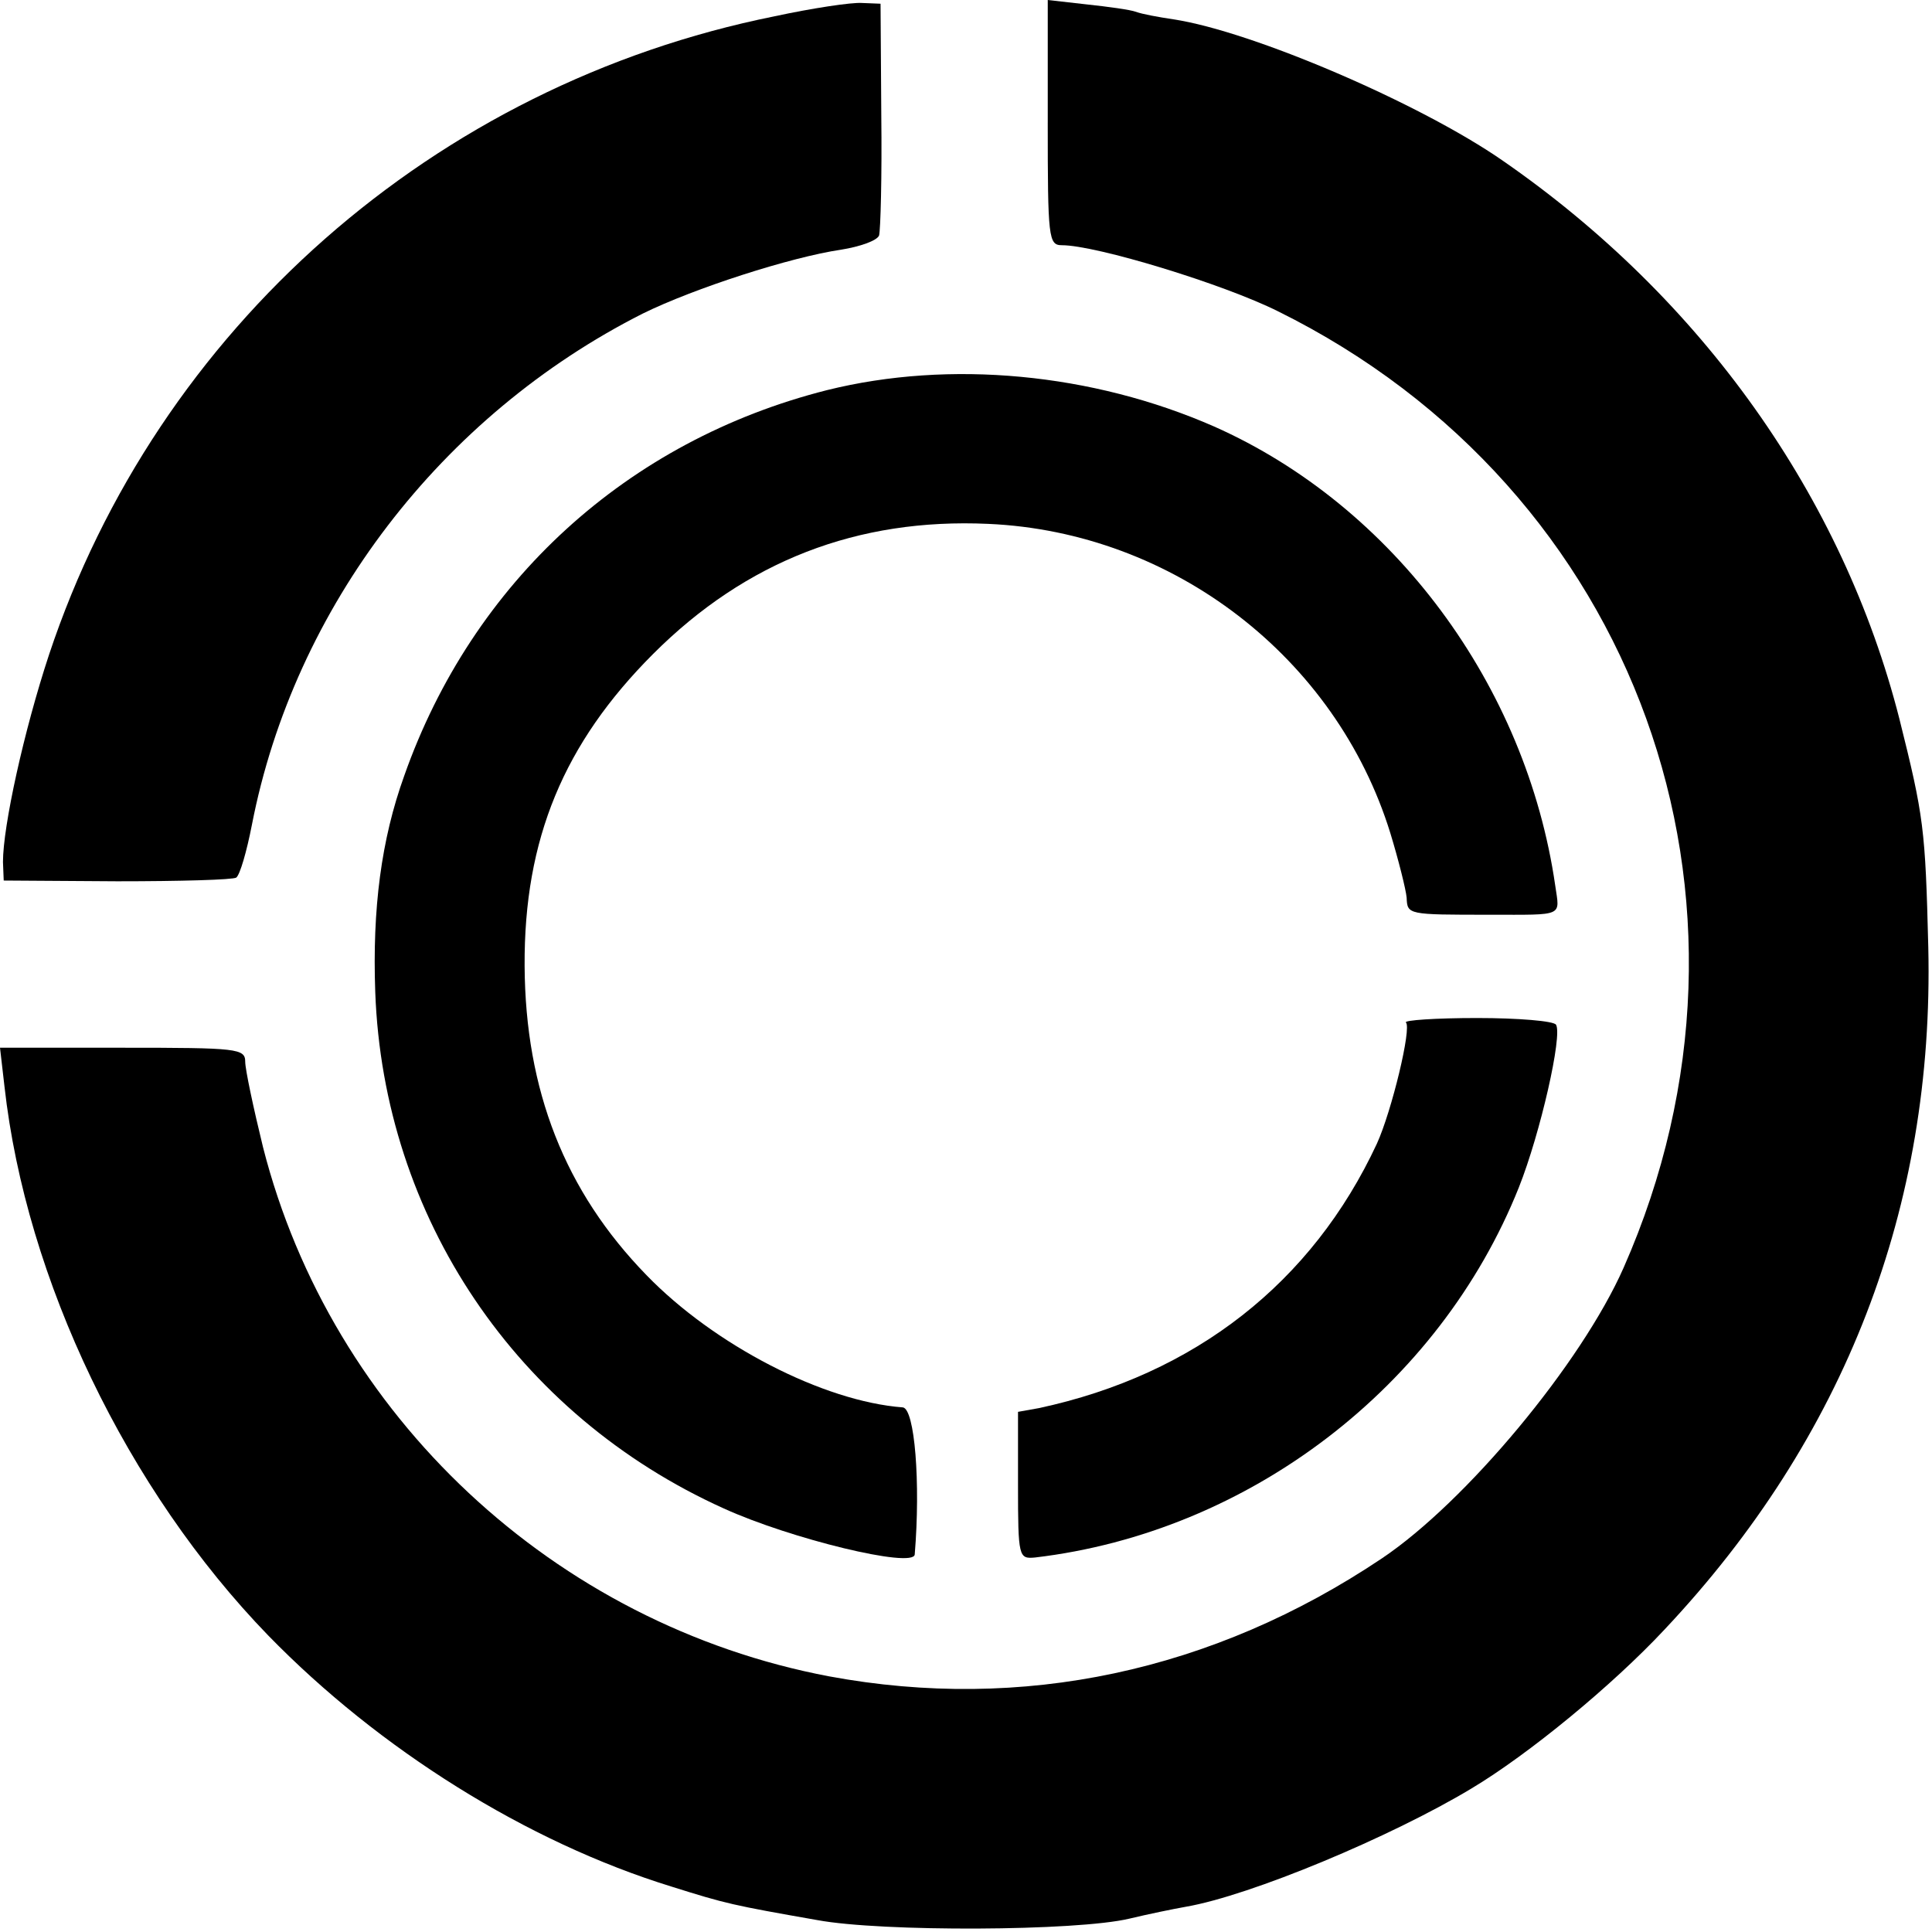
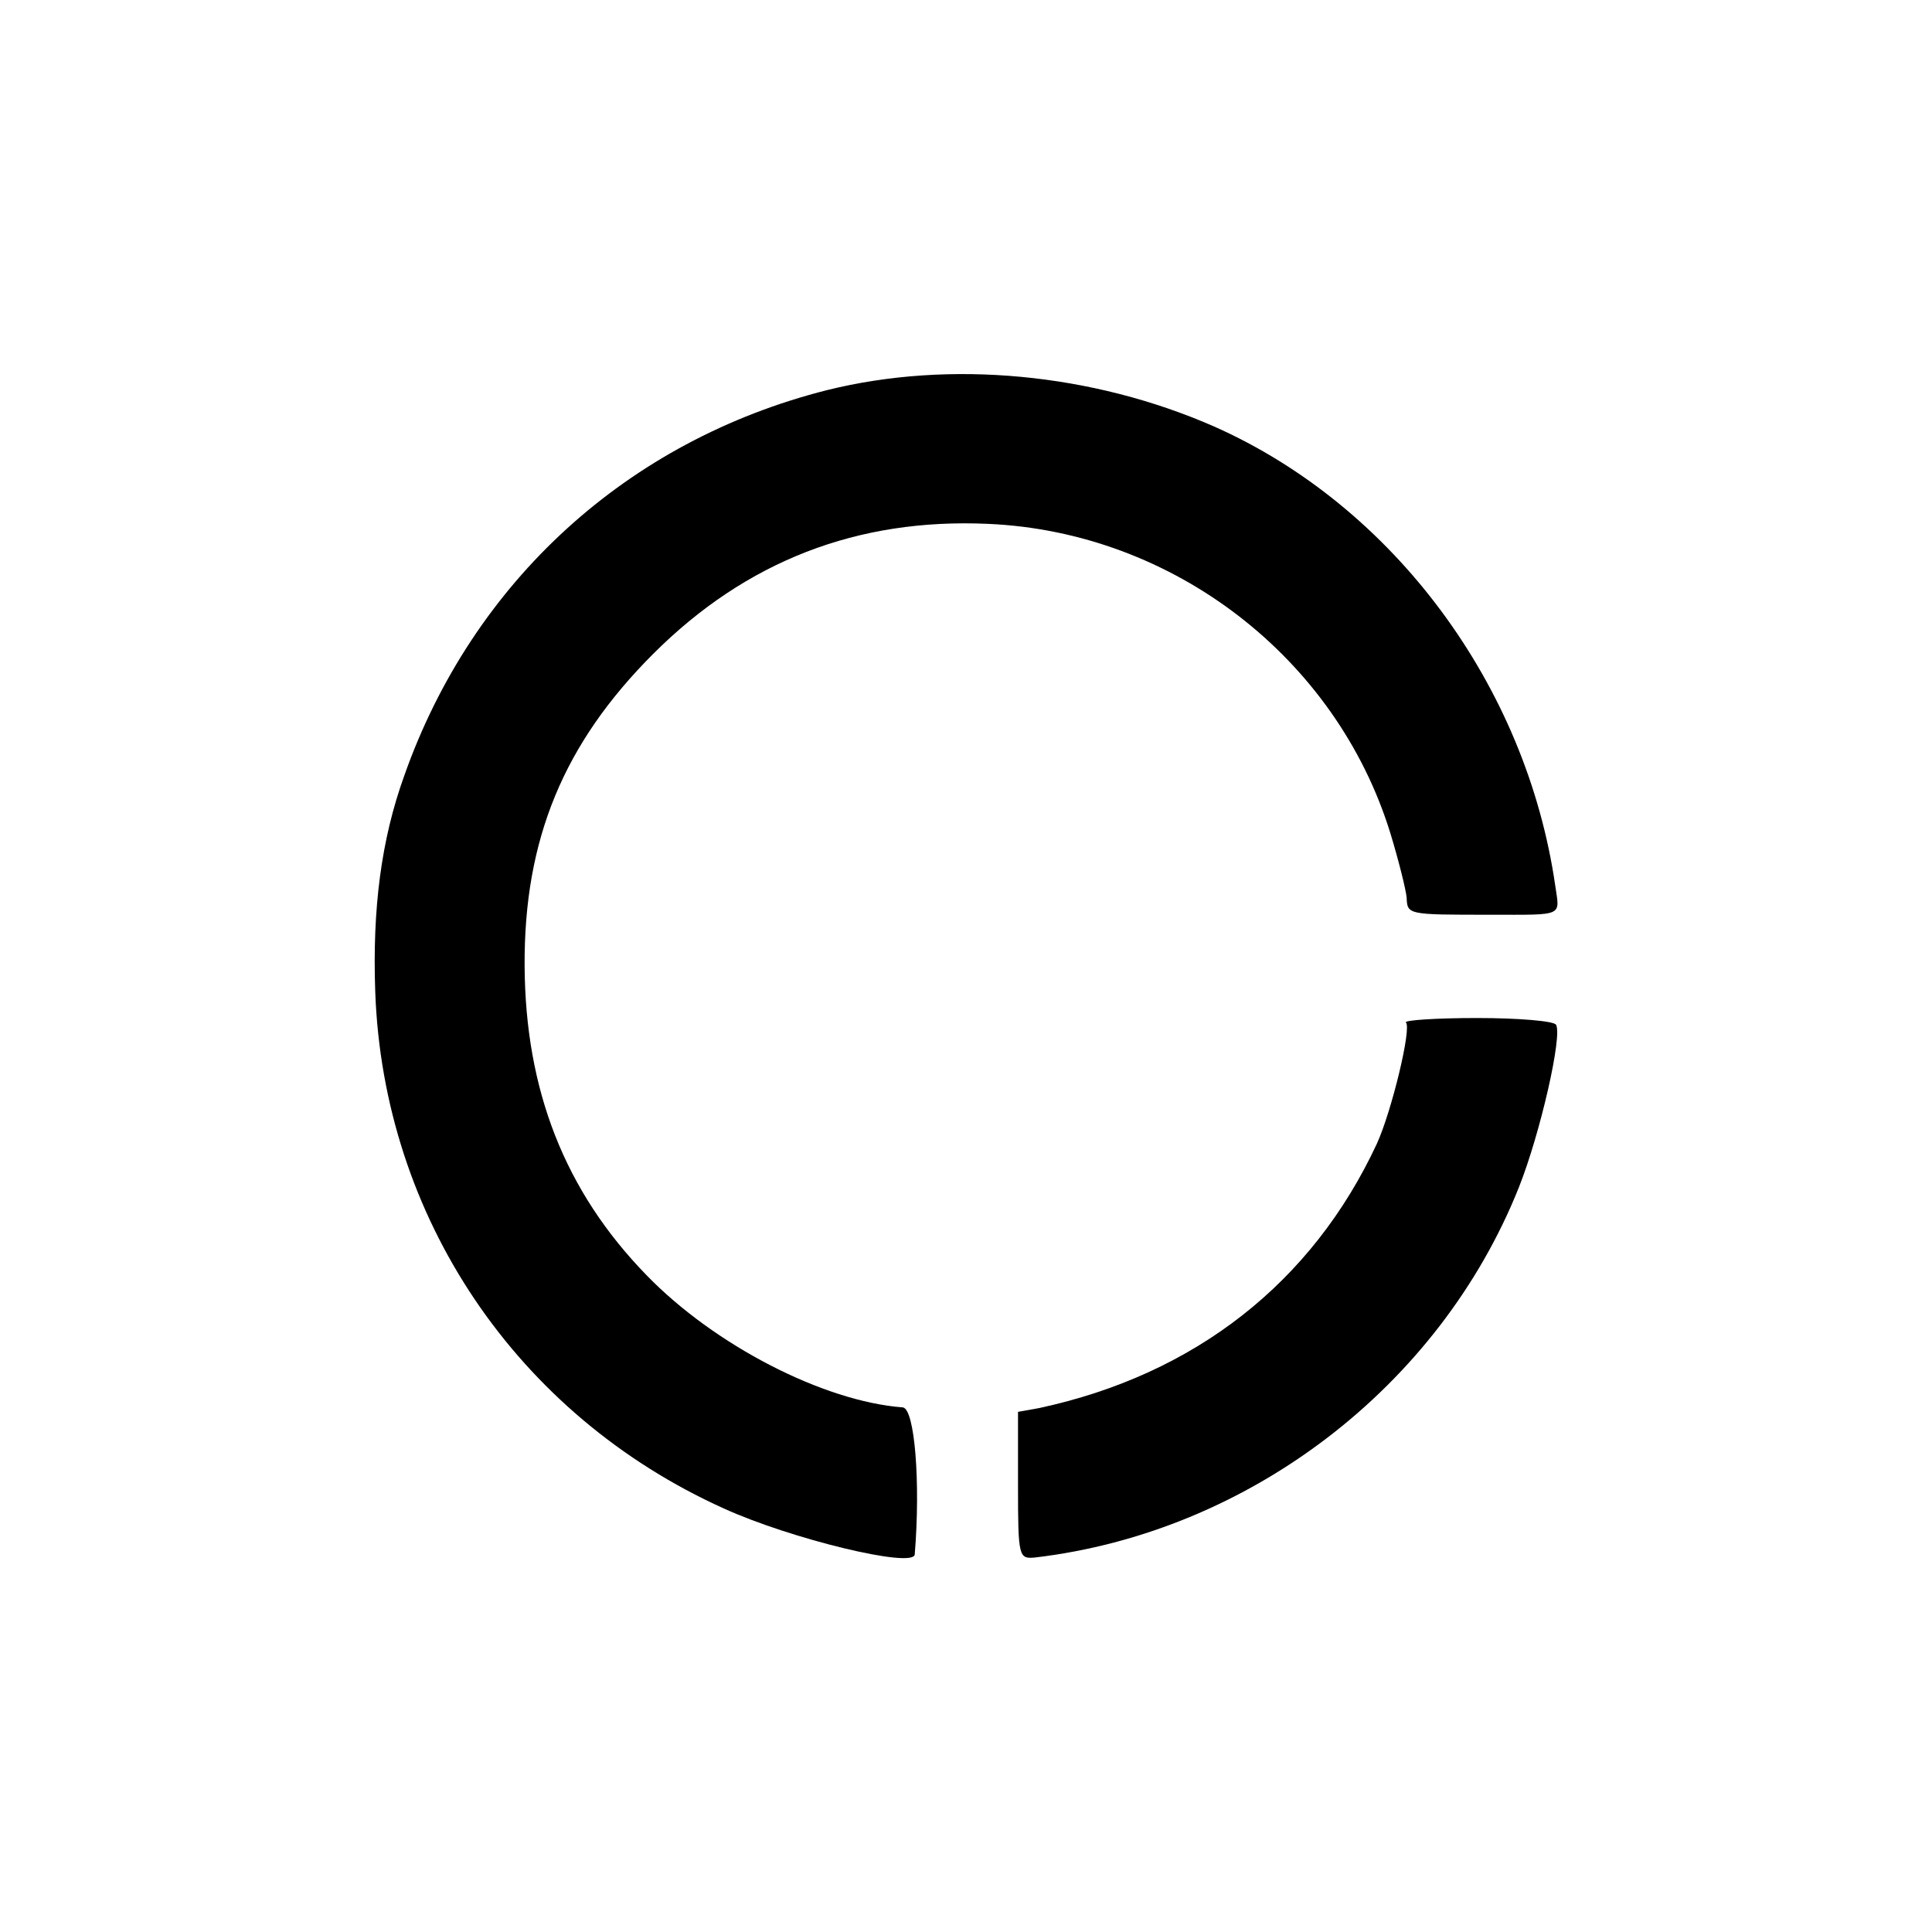
<svg xmlns="http://www.w3.org/2000/svg" version="1.0" width="260pt" height="260pt" viewBox="0 0 260 260" preserveAspectRatio="xMidYMid meet">
  <g transform="translate(0,260) scale(0.1,-0.1)" fill="#000000" stroke="none">
-     <path d="M1042 2578 c-457 -92 -830 -420 -976 -859 -34 -103 -62 -231 -62 -279 l1 -25 153 -1 c84 0 156 2 160 5 5 4 14 35 21 71 57 293 255 551 526 688 69 34 199 76 267 86 25 4 48 12 51 19 2 7 4 80 3 162 l-1 150 -25 1 c-14 1 -67 -7 -118 -18z" />
-     <path d="M1410 2435 c0 -155 1 -165 19 -165 46 0 217 -52 291 -89 483 -239 683 -793 465 -1287 -57 -129 -212 -315 -325 -391 -228 -153 -485 -207 -744 -159 -370 70 -670 351 -762 712 -13 53 -24 105 -24 115 0 18 -10 19 -165 19 l-165 0 6 -52 c29 -260 165 -543 355 -739 149 -153 348 -278 543 -338 73 -23 82 -25 196 -45 86 -16 349 -15 420 2 25 6 59 13 76 16 87 15 276 94 384 159 77 46 190 139 260 214 243 258 363 569 355 918 -4 160 -6 176 -39 308 -76 298 -265 565 -534 751 -111 77 -337 174 -443 190 -20 3 -42 7 -50 10 -8 3 -38 7 -66 10 l-53 6 0 -165z" />
    <path d="M1113 2075 c-269 -68 -477 -258 -569 -519 -31 -86 -43 -179 -39 -291 11 -303 190 -569 469 -695 90 -41 255 -81 257 -62 8 97 0 196 -16 198 -107 8 -254 84 -345 178 -110 113 -163 249 -164 416 -1 171 53 300 173 420 125 125 275 183 451 175 249 -11 468 -180 541 -416 11 -36 21 -76 22 -87 1 -23 1 -23 112 -23 101 0 94 -3 88 39 -39 270 -218 511 -459 618 -164 72 -356 90 -521 49z" />
    <path d="M1892 1224 c8 -7 -19 -119 -39 -163 -87 -187 -245 -311 -455 -356 l-28 -5 0 -99 c0 -97 1 -99 23 -97 288 34 544 230 651 498 29 73 59 205 50 219 -3 5 -51 9 -106 9 -56 0 -99 -3 -96 -6z" />
  </g>
</svg>